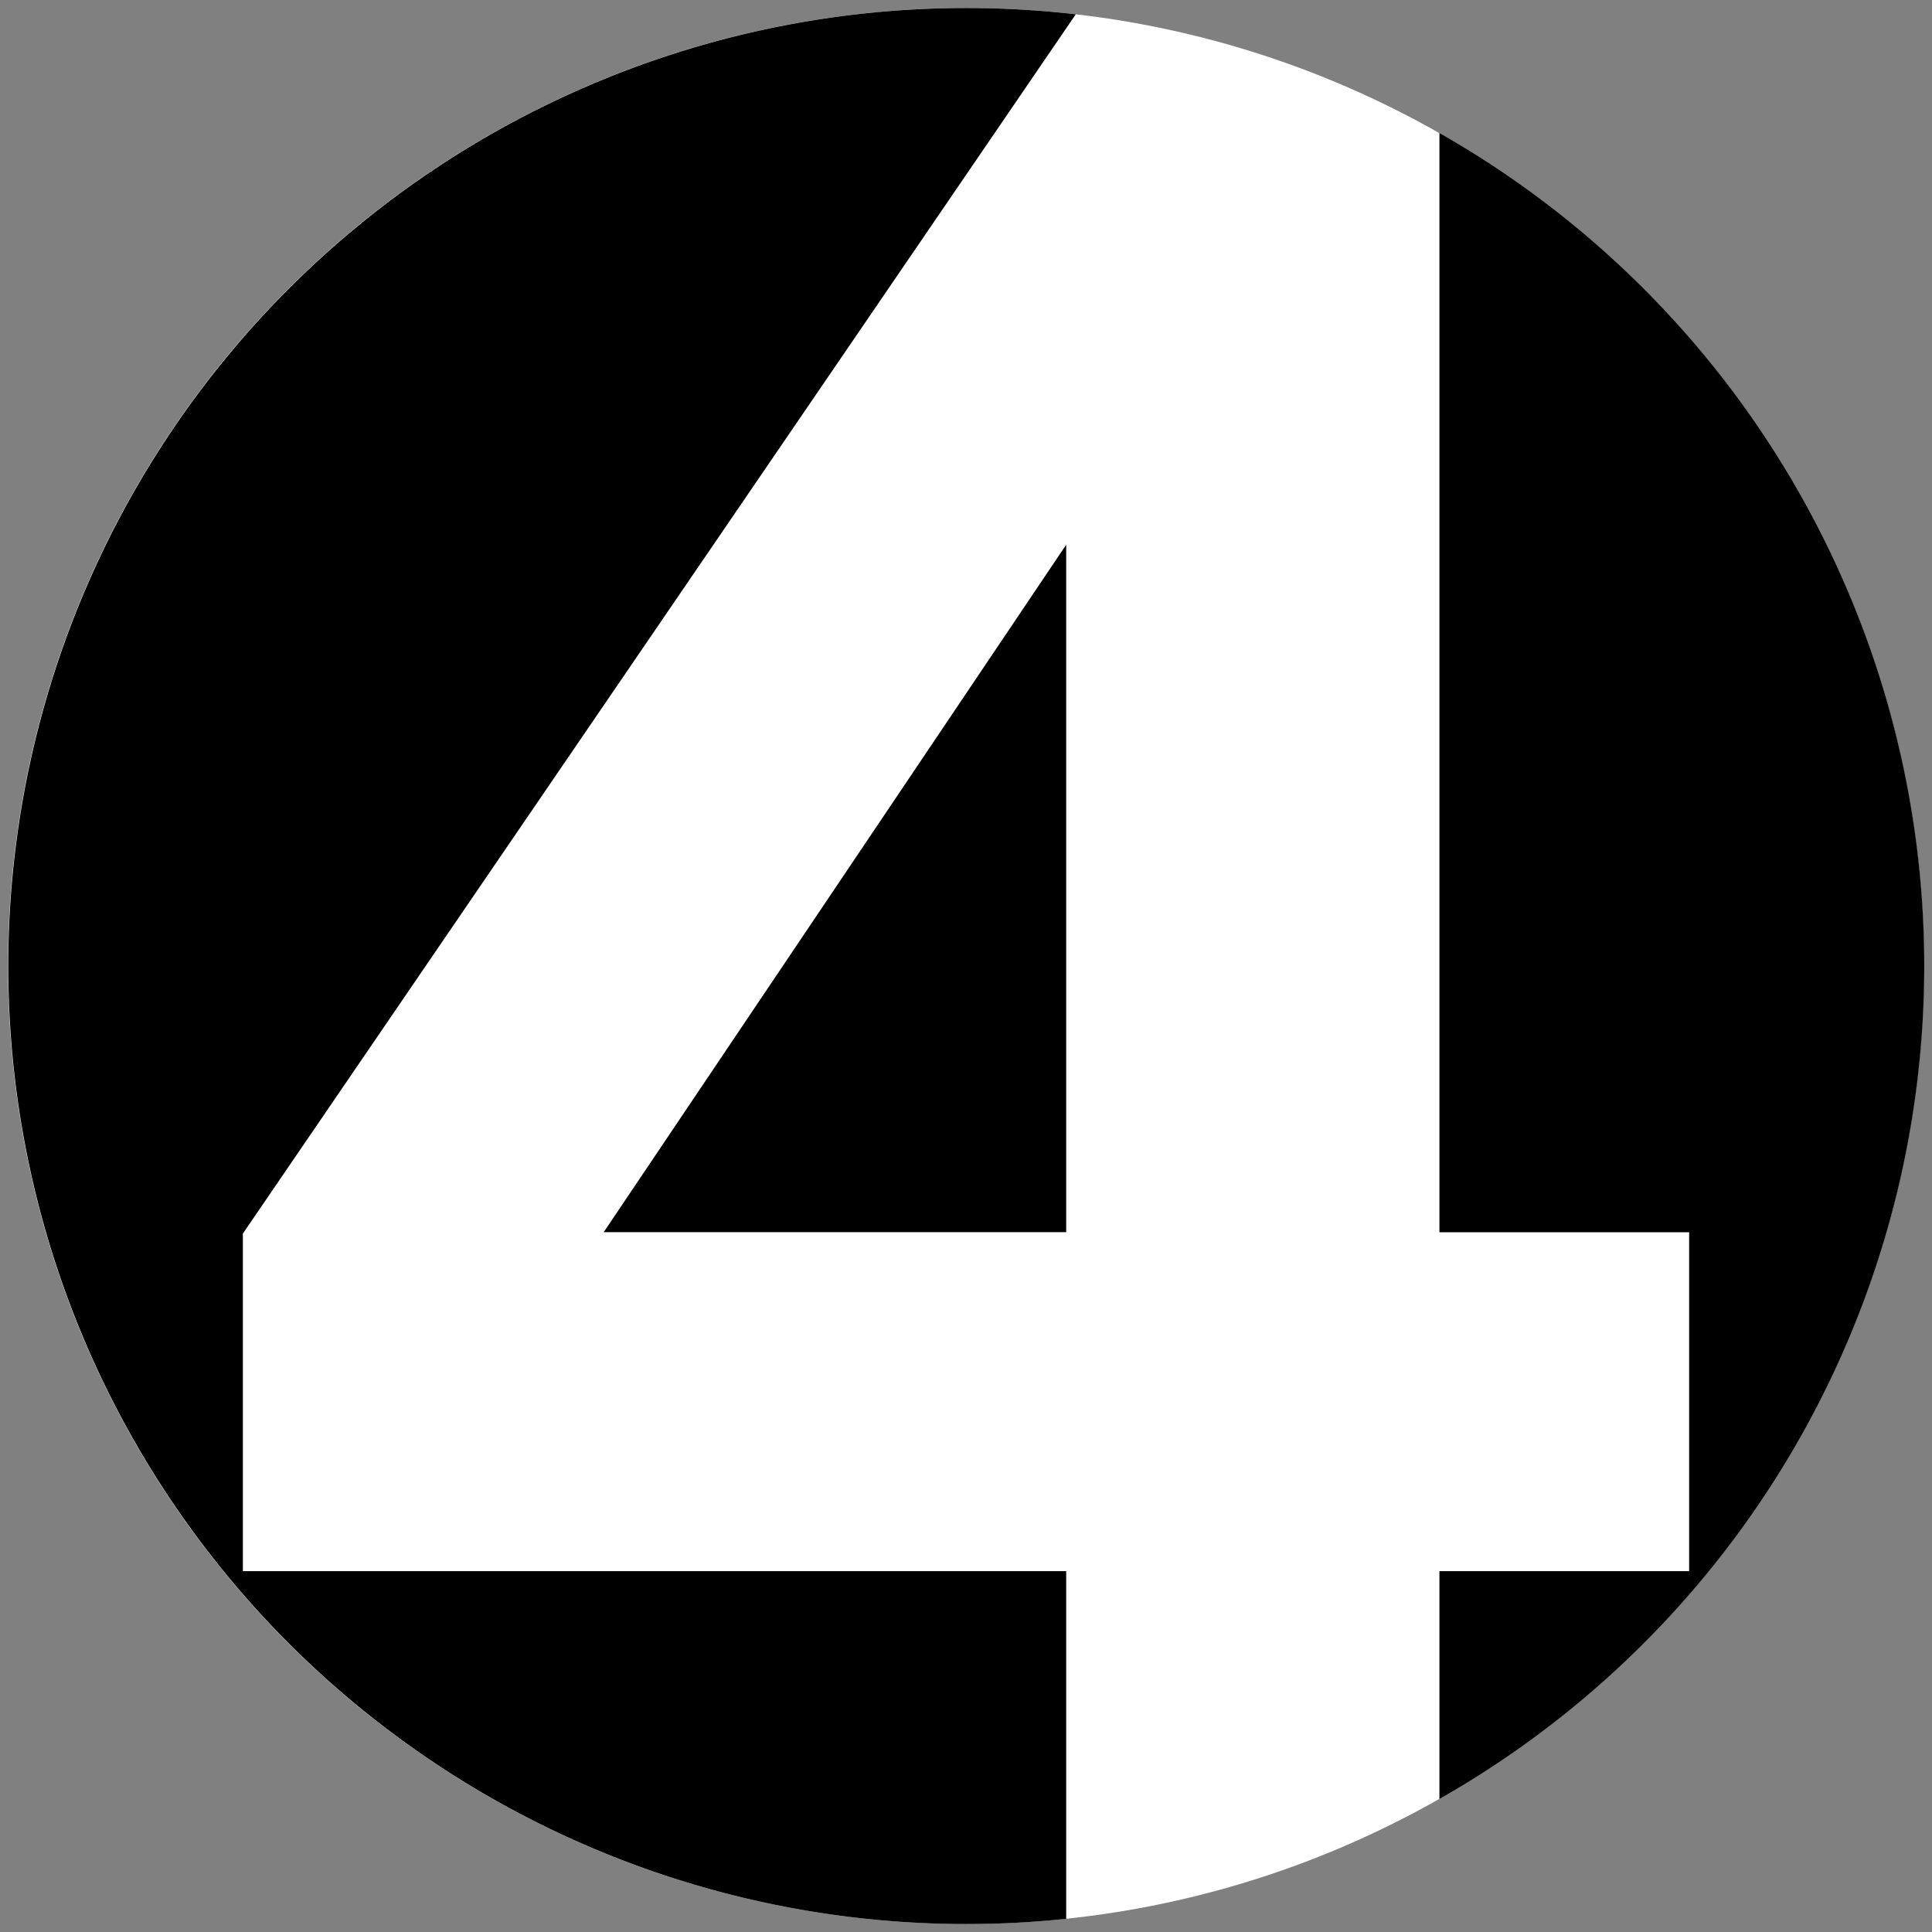
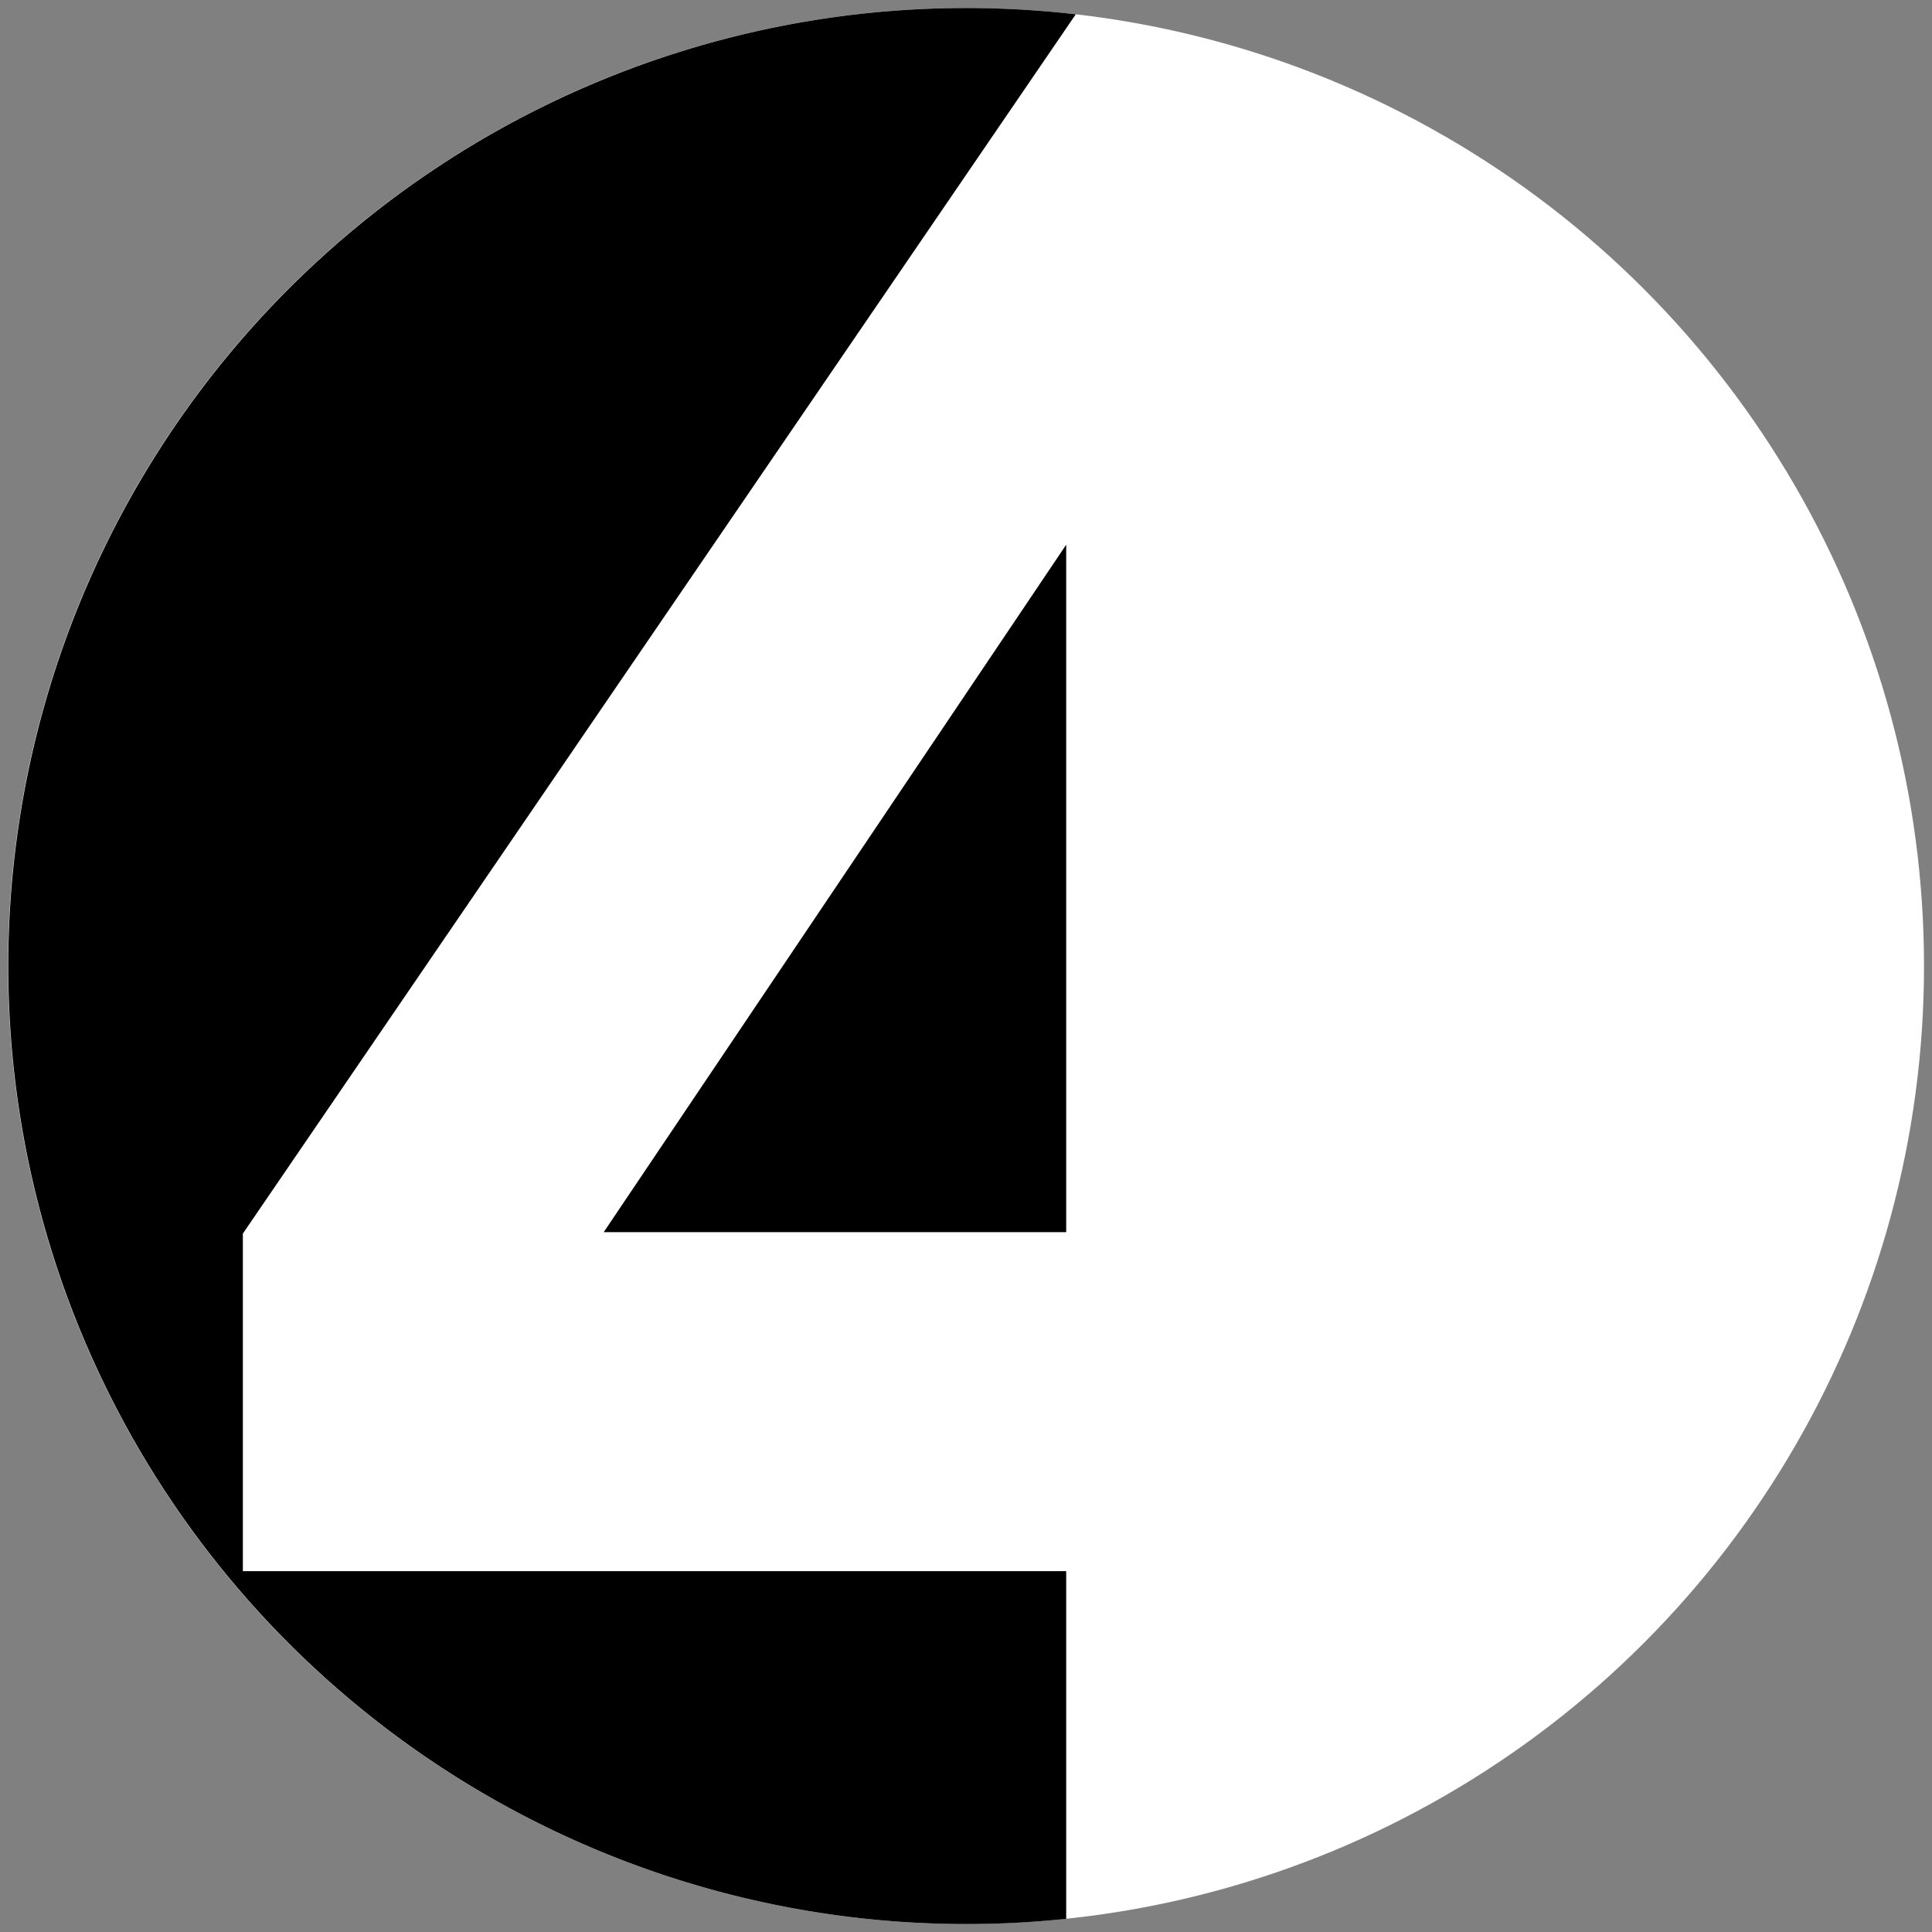
<svg xmlns="http://www.w3.org/2000/svg" id="Layer_1" data-name="Layer 1" viewBox="0 0 242 242">
  <rect x="0" y="0" width="242" height="242" fill="#808080" stroke="none" />
  <defs>
    <style>.cls-1{fill:#fff;}</style>
  </defs>
  <title>ico-calidad-04</title>
  <circle class="cls-1" cx="121" cy="121" r="120" />
-   <path d="M180.3,16.66V154.35h31.28V196.8H180.3v28.54a120,120,0,0,0,0-208.68Z" />
  <path d="M133.55,196.8H30.42V154.52L134.75,1.79a120,120,0,1,0-1.2,238.56Z" />
  <polygon points="133.55 154.34 133.55 68.23 75.62 154.34 133.55 154.34" />
</svg>